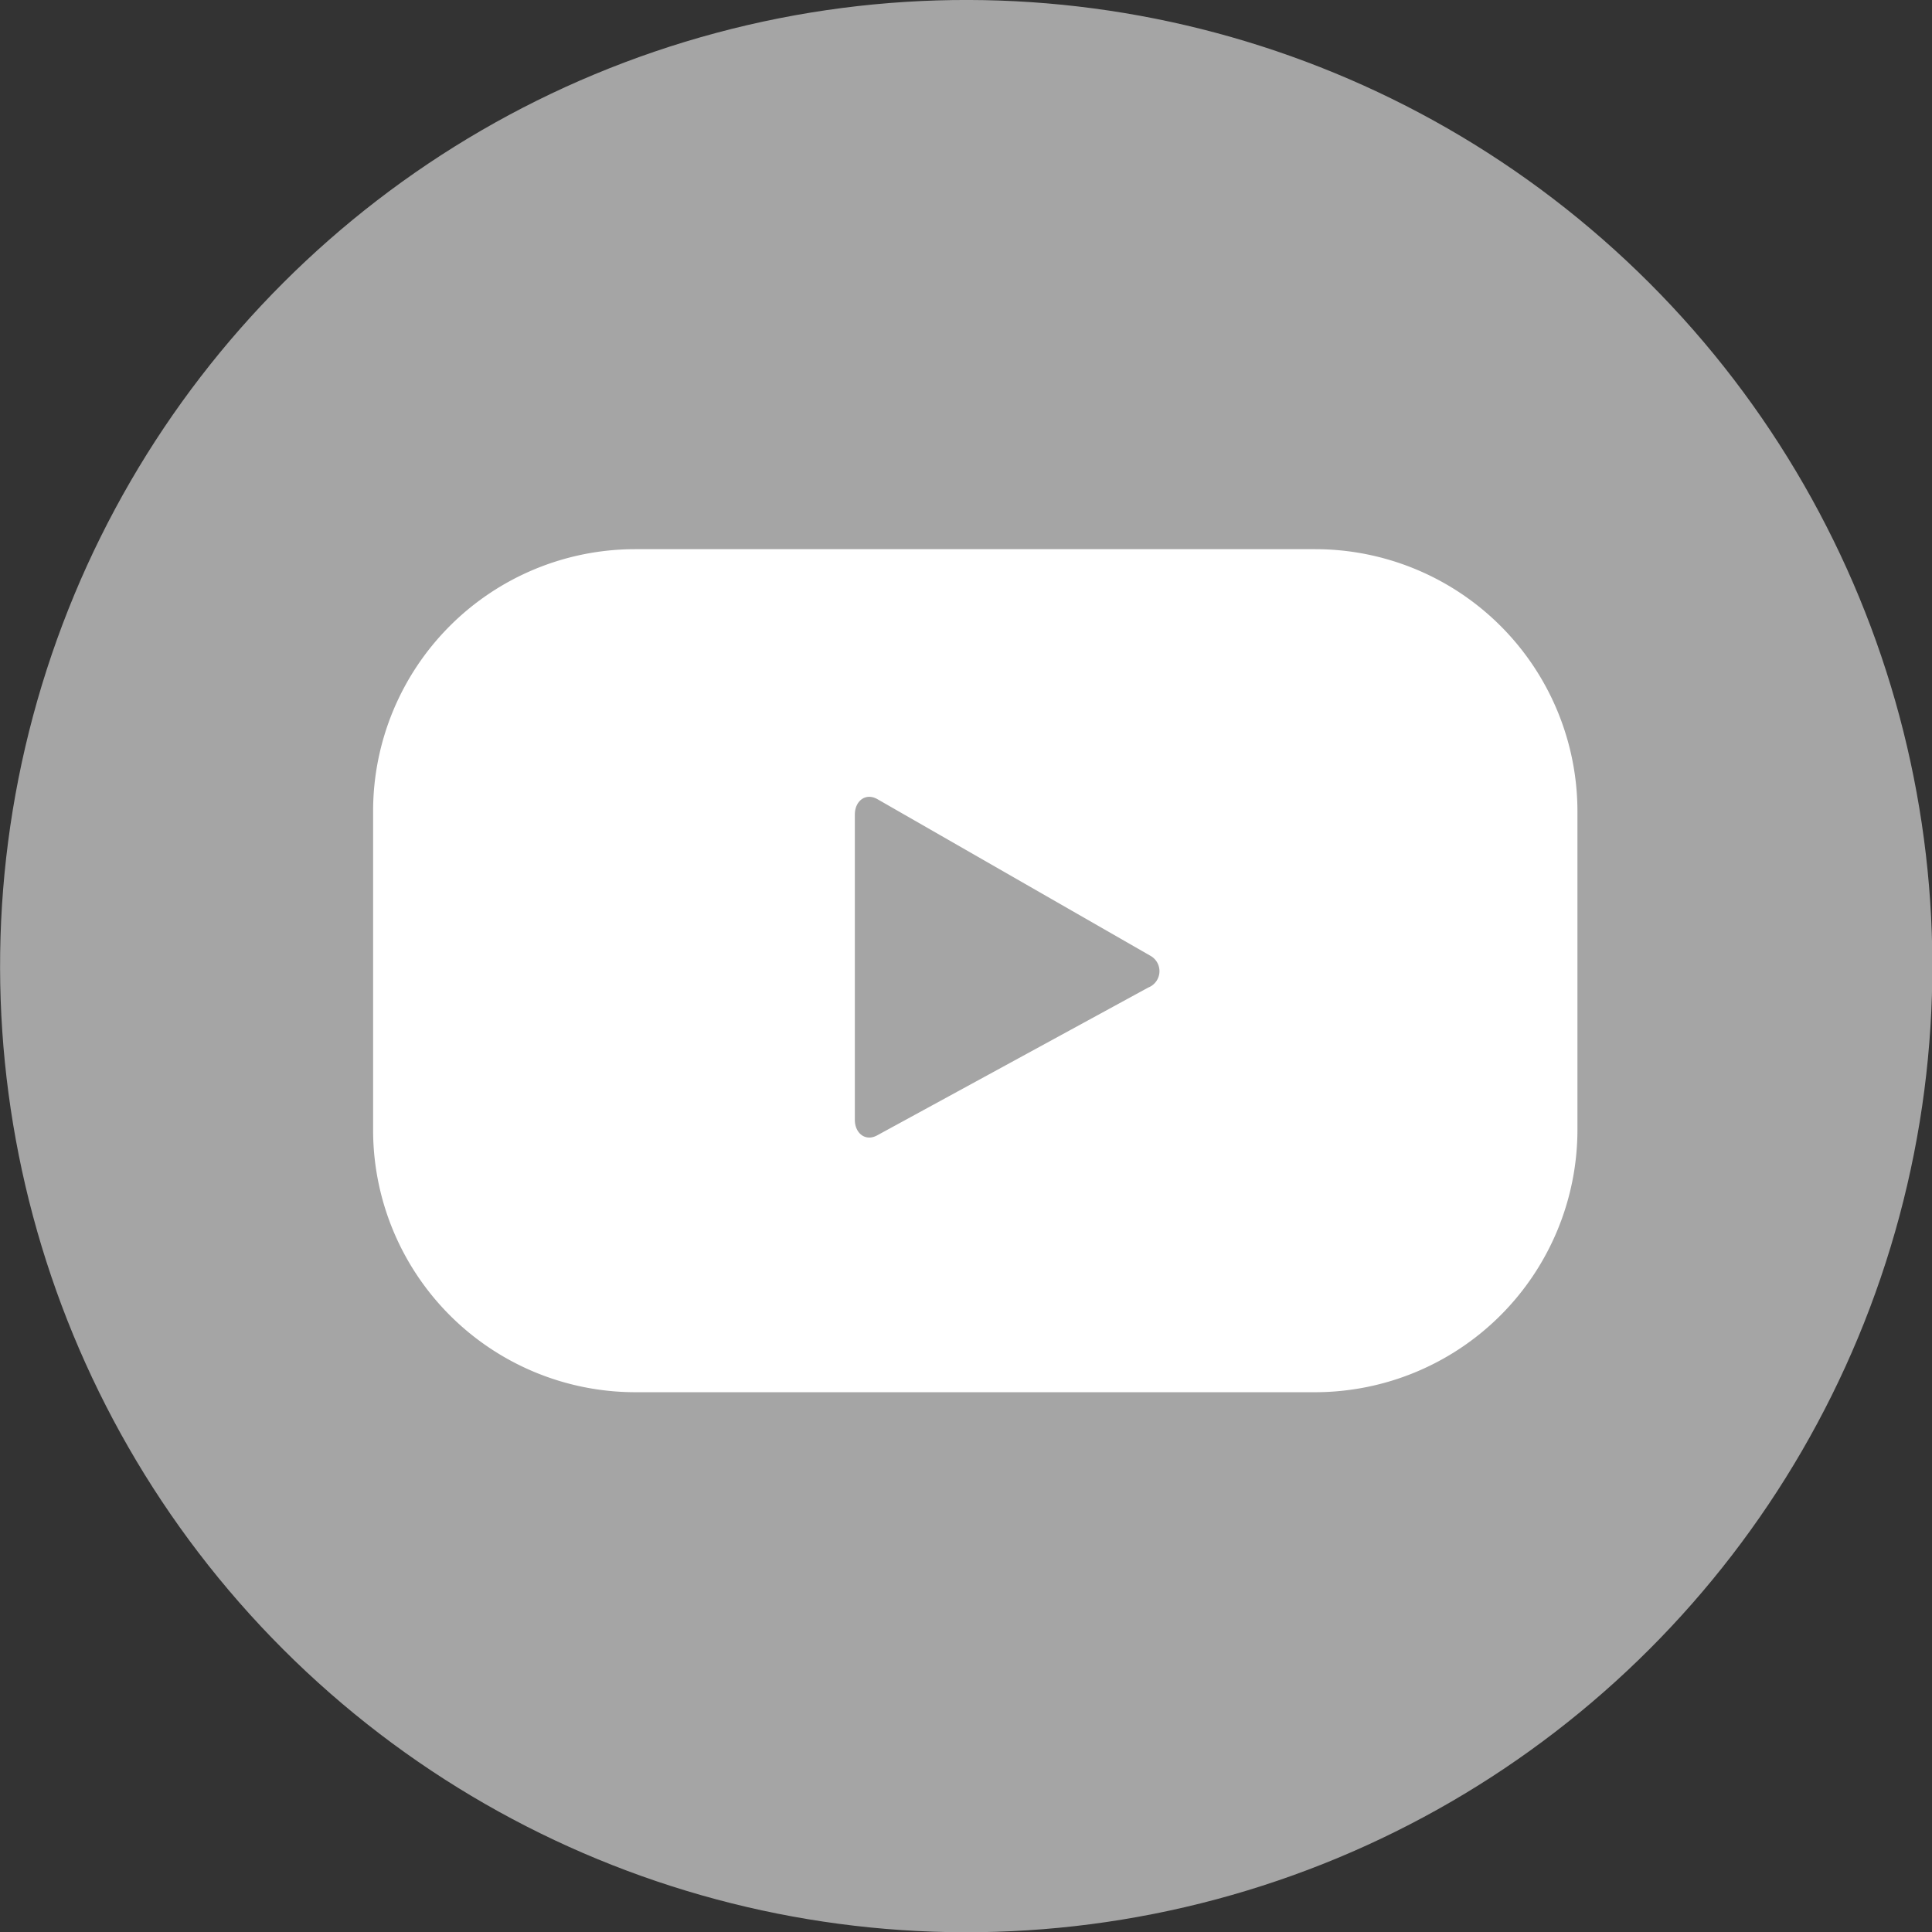
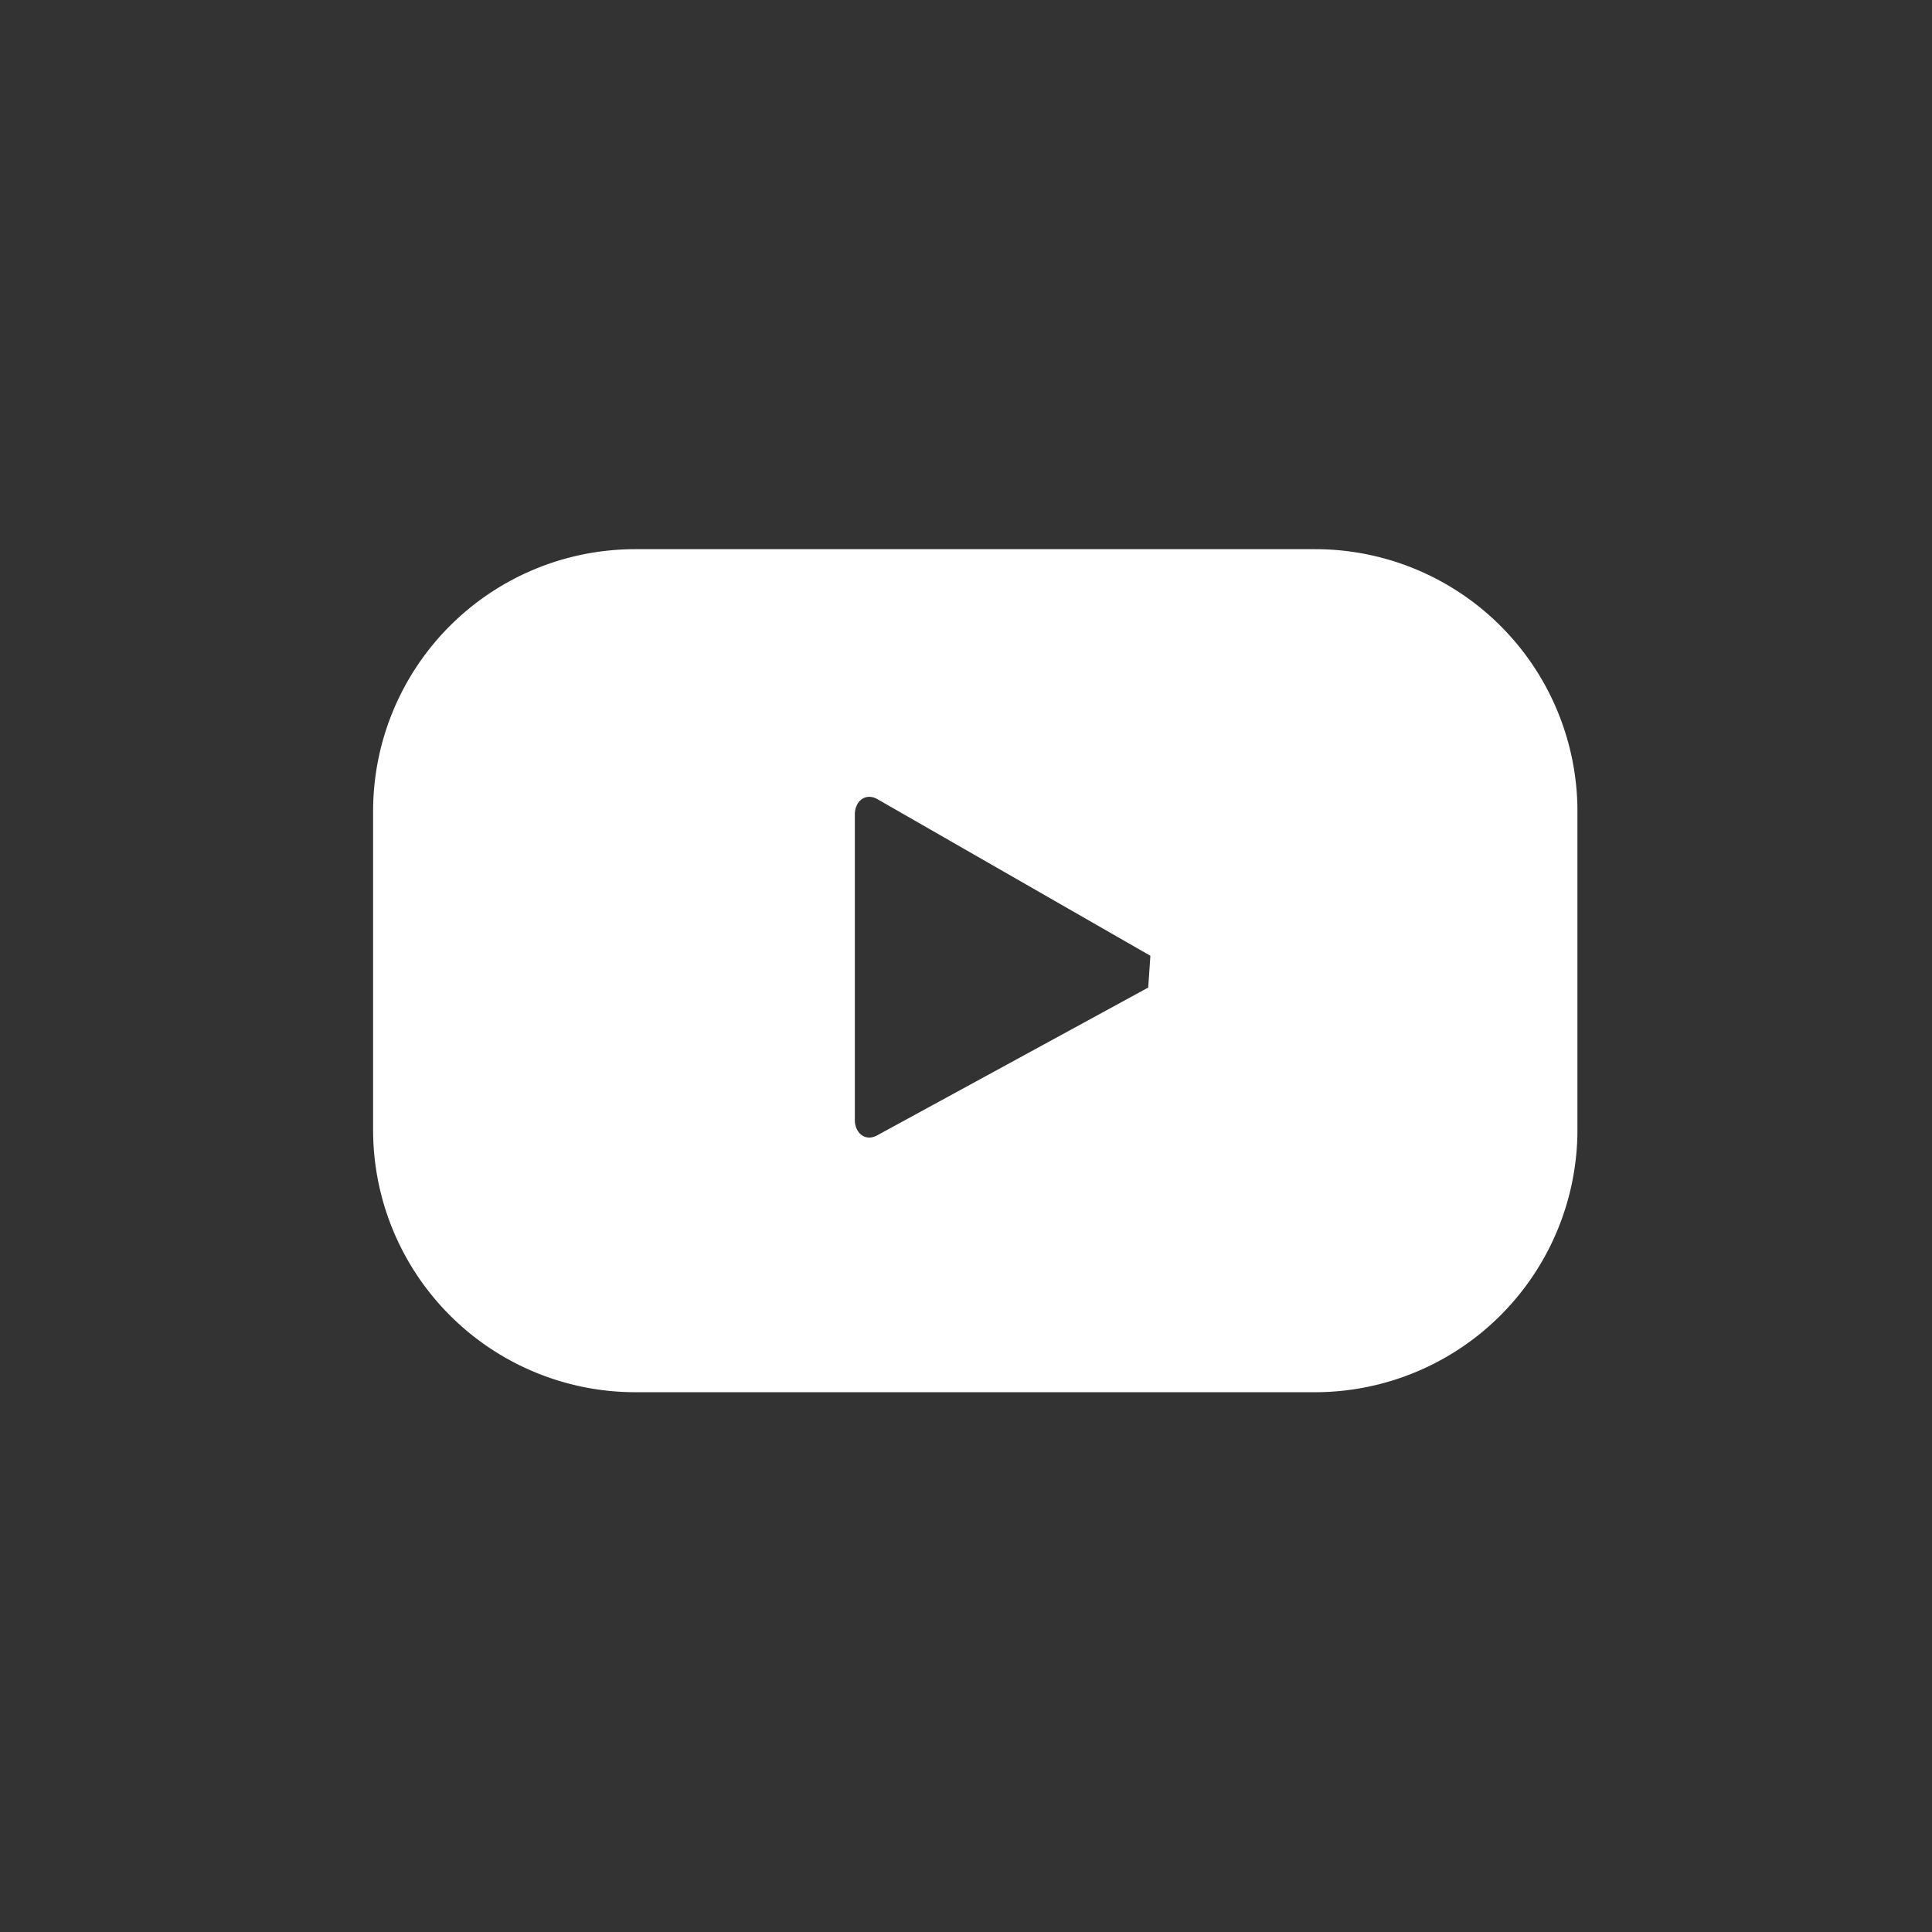
<svg xmlns="http://www.w3.org/2000/svg" viewBox="0 0 80.21 80.21">
  <rect x="0" y="0" width="80.21" height="80.21" fill="#333333" stroke="none" />
  <title>Ресурс 2</title>
  <g id="4fc5ee90-9044-44e2-870f-950c50129965" data-name="Слой 2">
    <g id="4da4d5a7-df17-4ca7-9350-0d9a2ebfe48a" data-name="Design">
-       <circle cx="40.11" cy="40.11" r="40.11" transform="translate(-16.61 40.11) rotate(-45)" style="fill:#a5a5a5" />
-       <path d="M65.49,33.68A10.89,10.89,0,0,0,54.6,22.8H26.37A10.88,10.88,0,0,0,15.49,33.68V46.91A10.89,10.89,0,0,0,26.37,57.8H54.6A10.9,10.9,0,0,0,65.49,46.91ZM47.67,41,36.41,47.14c-.48.26-.92-.09-.92-.65V33.82c0-.57.45-.92.94-.64l11.33,6.5A.73.73,0,0,1,47.67,41Z" style="fill:#fff" />
+       <path d="M65.49,33.68A10.89,10.89,0,0,0,54.6,22.8H26.37A10.88,10.88,0,0,0,15.49,33.68V46.91A10.89,10.89,0,0,0,26.37,57.8H54.6A10.9,10.9,0,0,0,65.49,46.91ZM47.67,41,36.41,47.14c-.48.26-.92-.09-.92-.65V33.82c0-.57.45-.92.94-.64l11.33,6.5Z" style="fill:#fff" />
    </g>
  </g>
</svg>